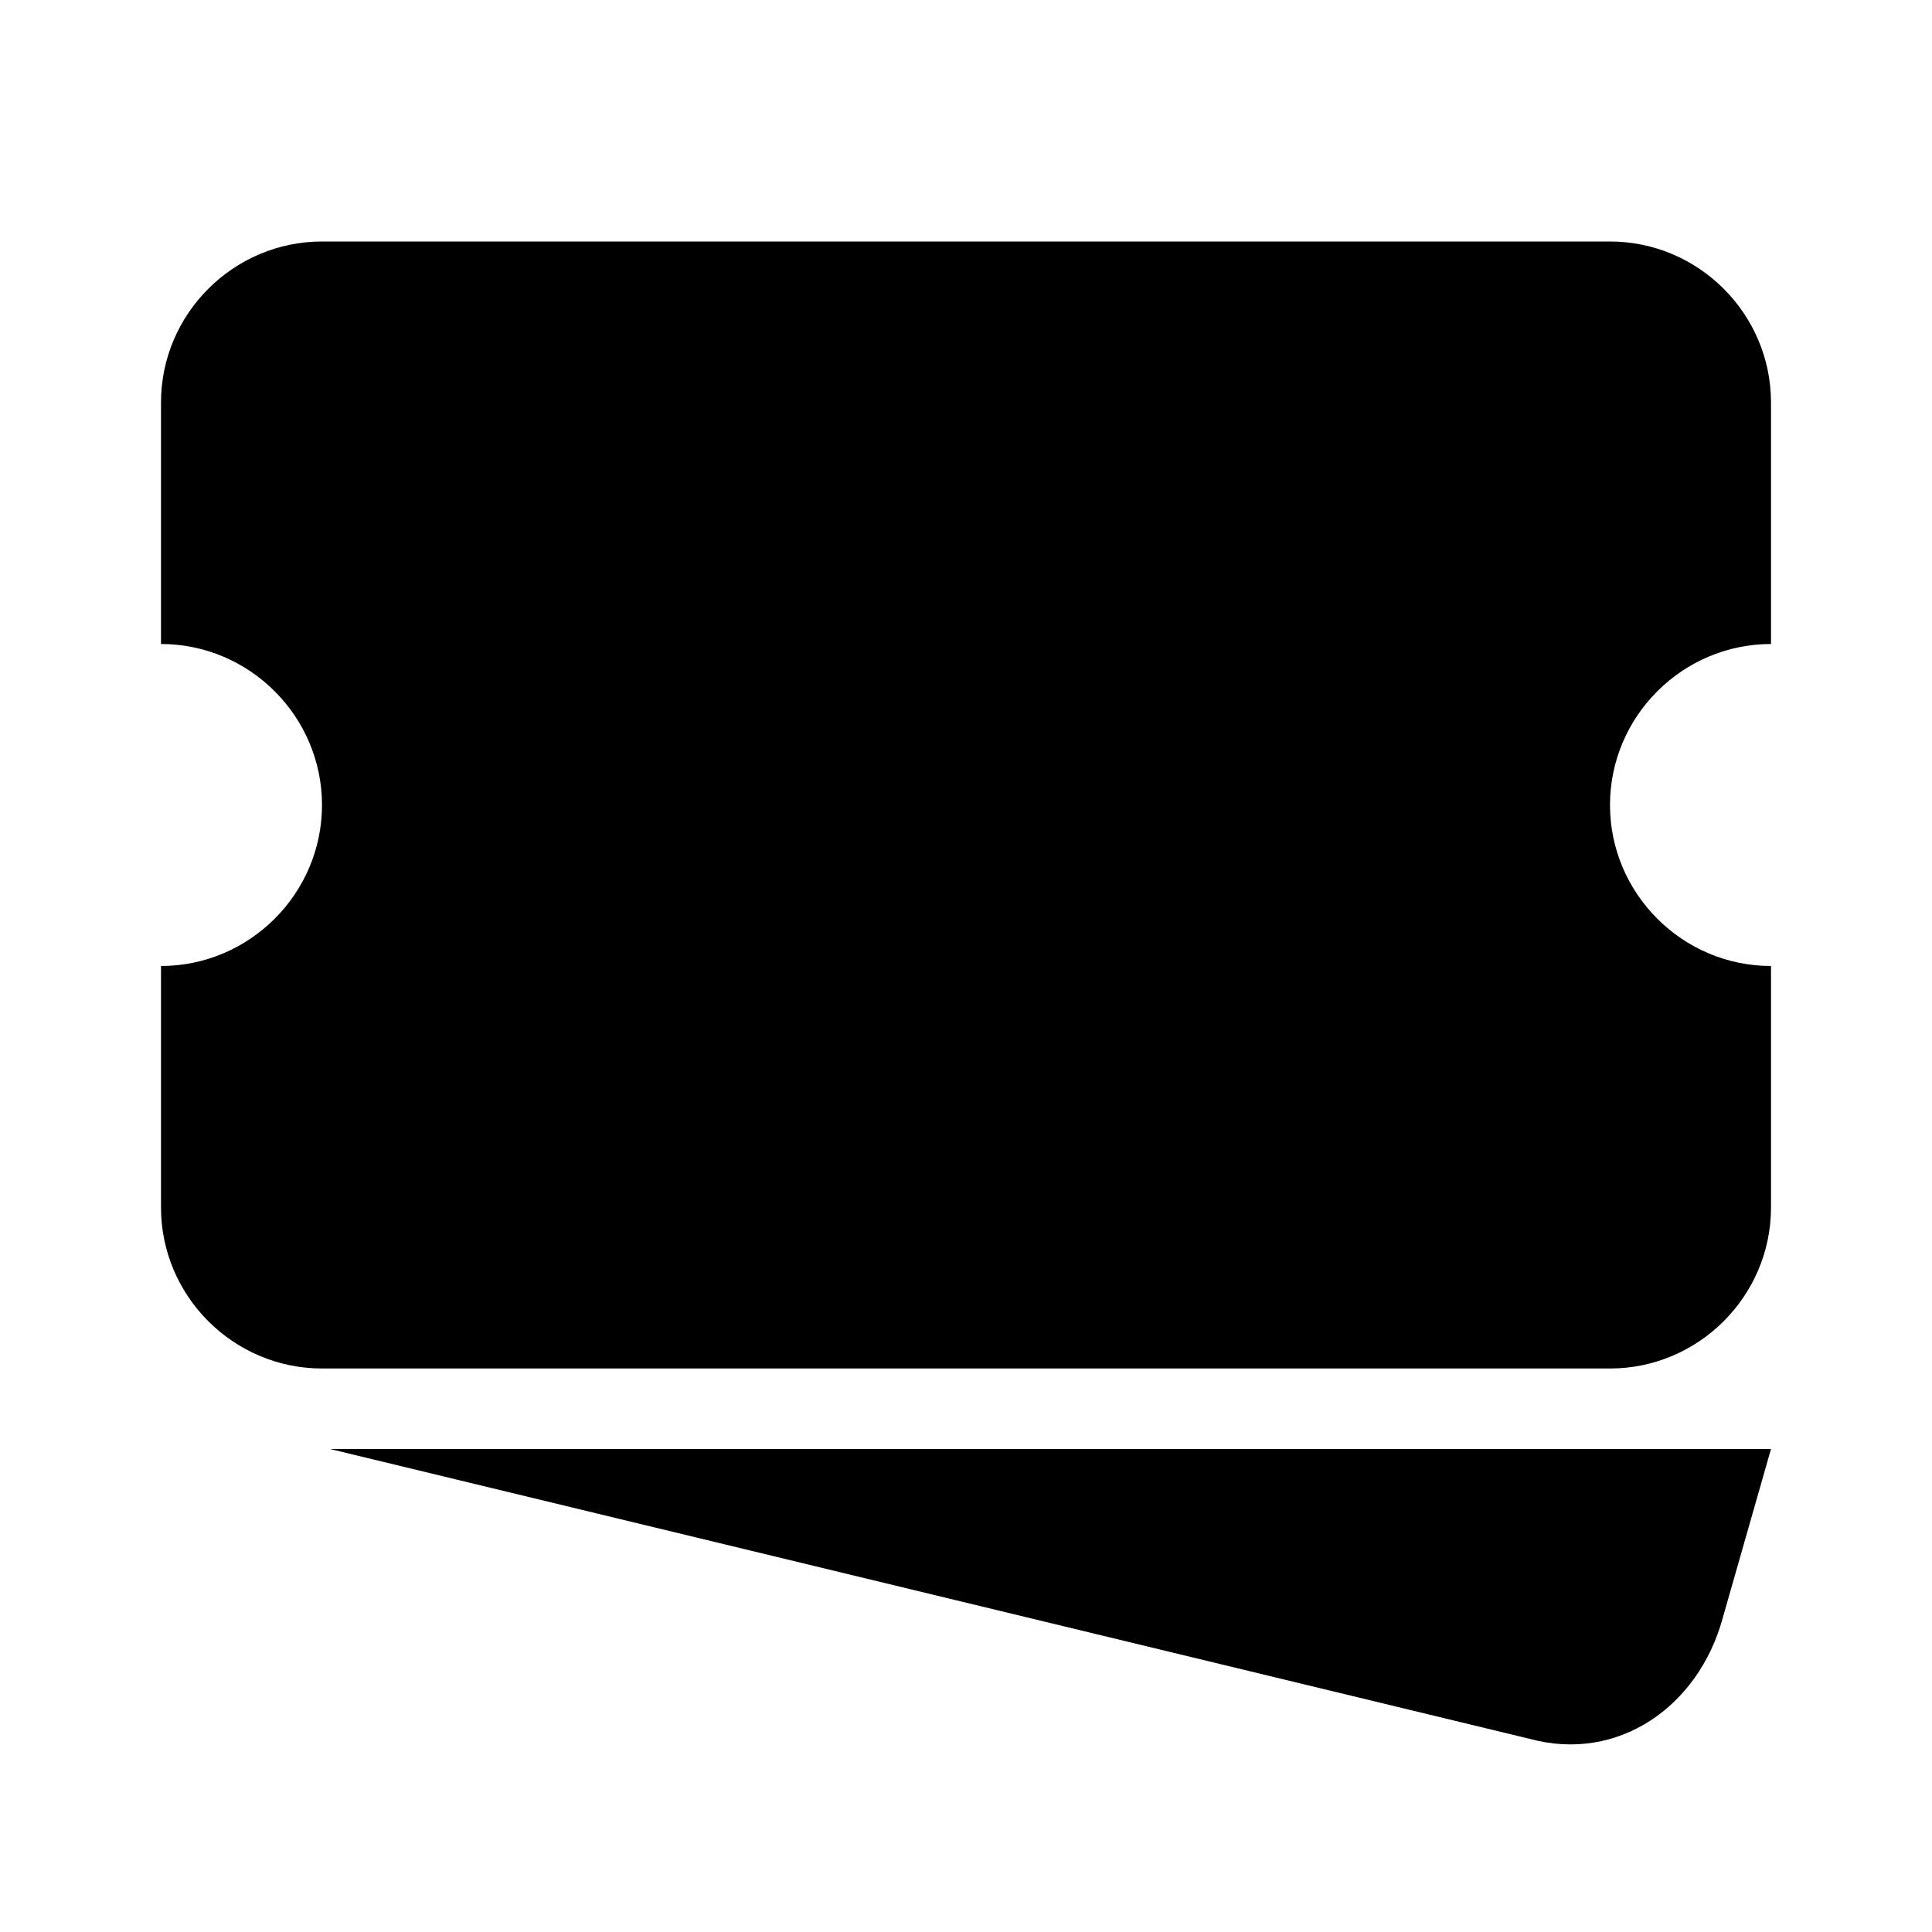
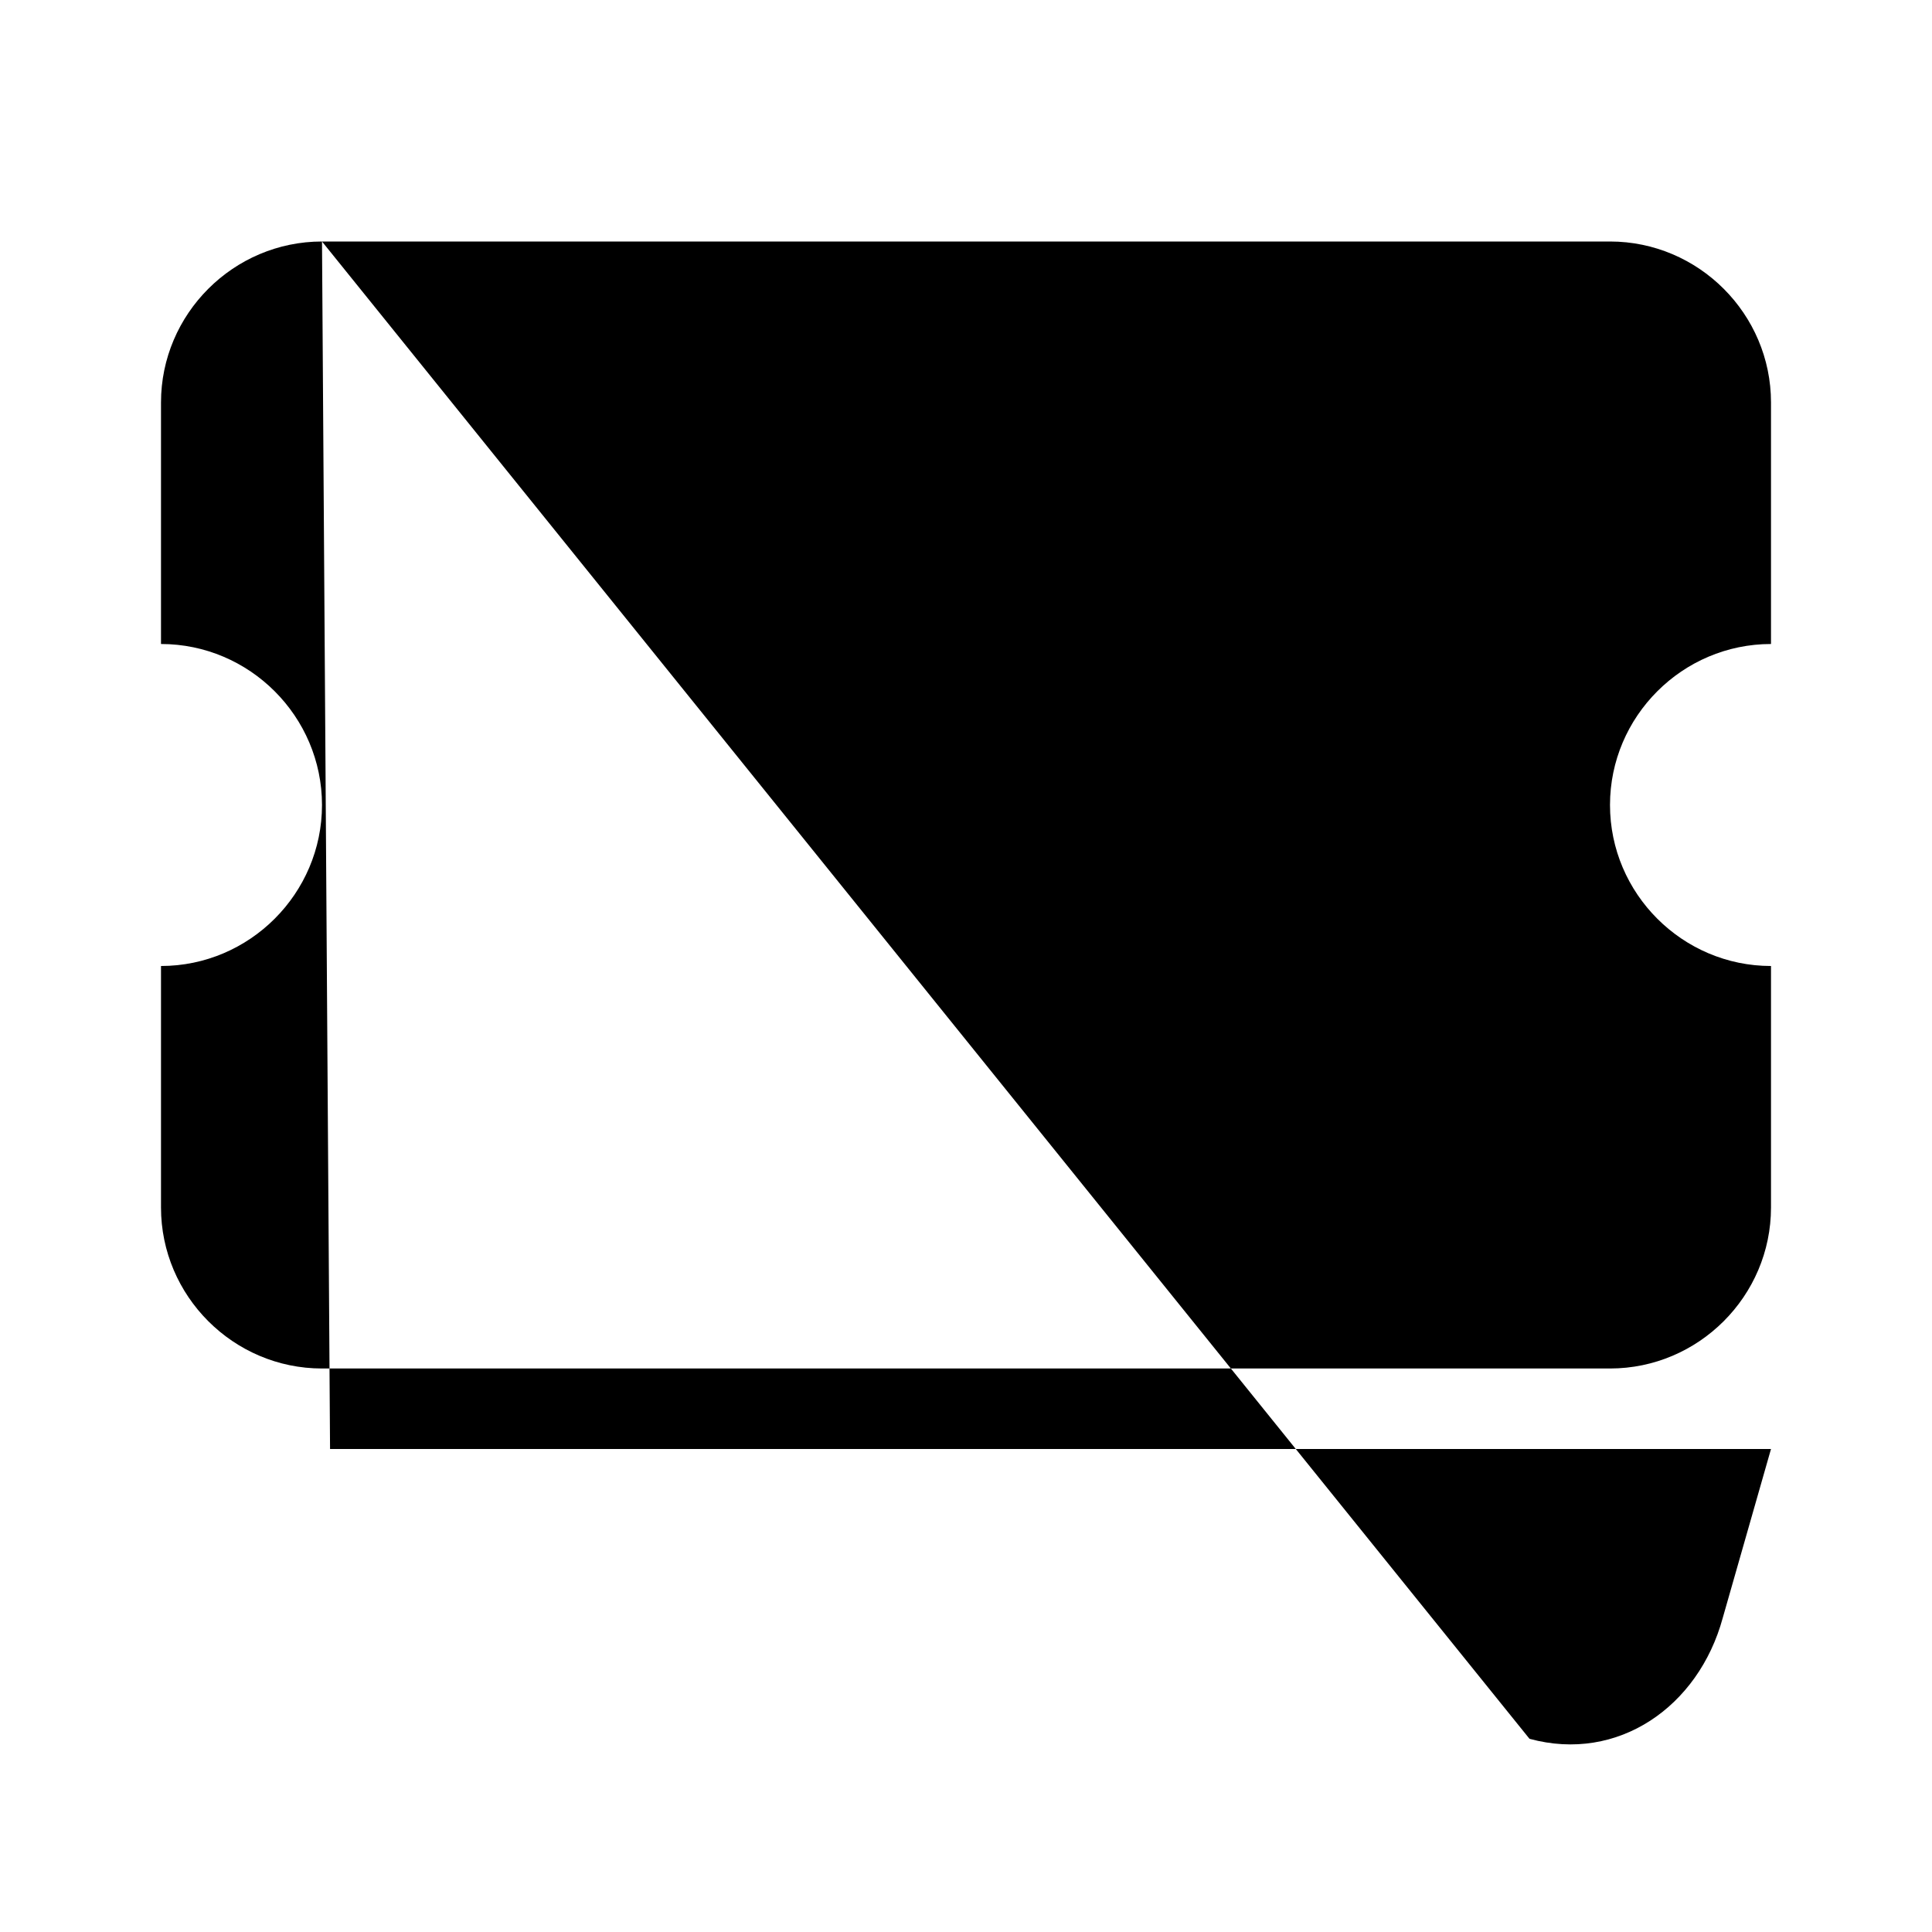
<svg xmlns="http://www.w3.org/2000/svg" fill="#000000" version="1.1" id="Layer_1" viewBox="0 0 24 24" xml:space="preserve">
  <style type="text/css">
	.st0{fill:none;}
</style>
-   <path d="M4,3C2.9,3,2,3.9,2,5v3c1.1,0,2,0.9,2,2s-0.9,2-2,2v3c0,1.1,0.9,2,2,2h16c1.1,0,2-0.9,2-2v-3c-1.1,0-2-0.9-2-2s0.9-2,2-2V5  c0-1.1-0.9-2-2-2H4z M4.1,18L19,21.6c1.1,0.3,2.1-0.4,2.4-1.5L22,18H4.1z" />
-   <rect class="st0" width="24" height="24" />
+   <path d="M4,3C2.9,3,2,3.9,2,5v3c1.1,0,2,0.9,2,2s-0.9,2-2,2v3c0,1.1,0.9,2,2,2h16c1.1,0,2-0.9,2-2v-3c-1.1,0-2-0.9-2-2s0.9-2,2-2V5  c0-1.1-0.9-2-2-2H4z L19,21.6c1.1,0.3,2.1-0.4,2.4-1.5L22,18H4.1z" />
</svg>